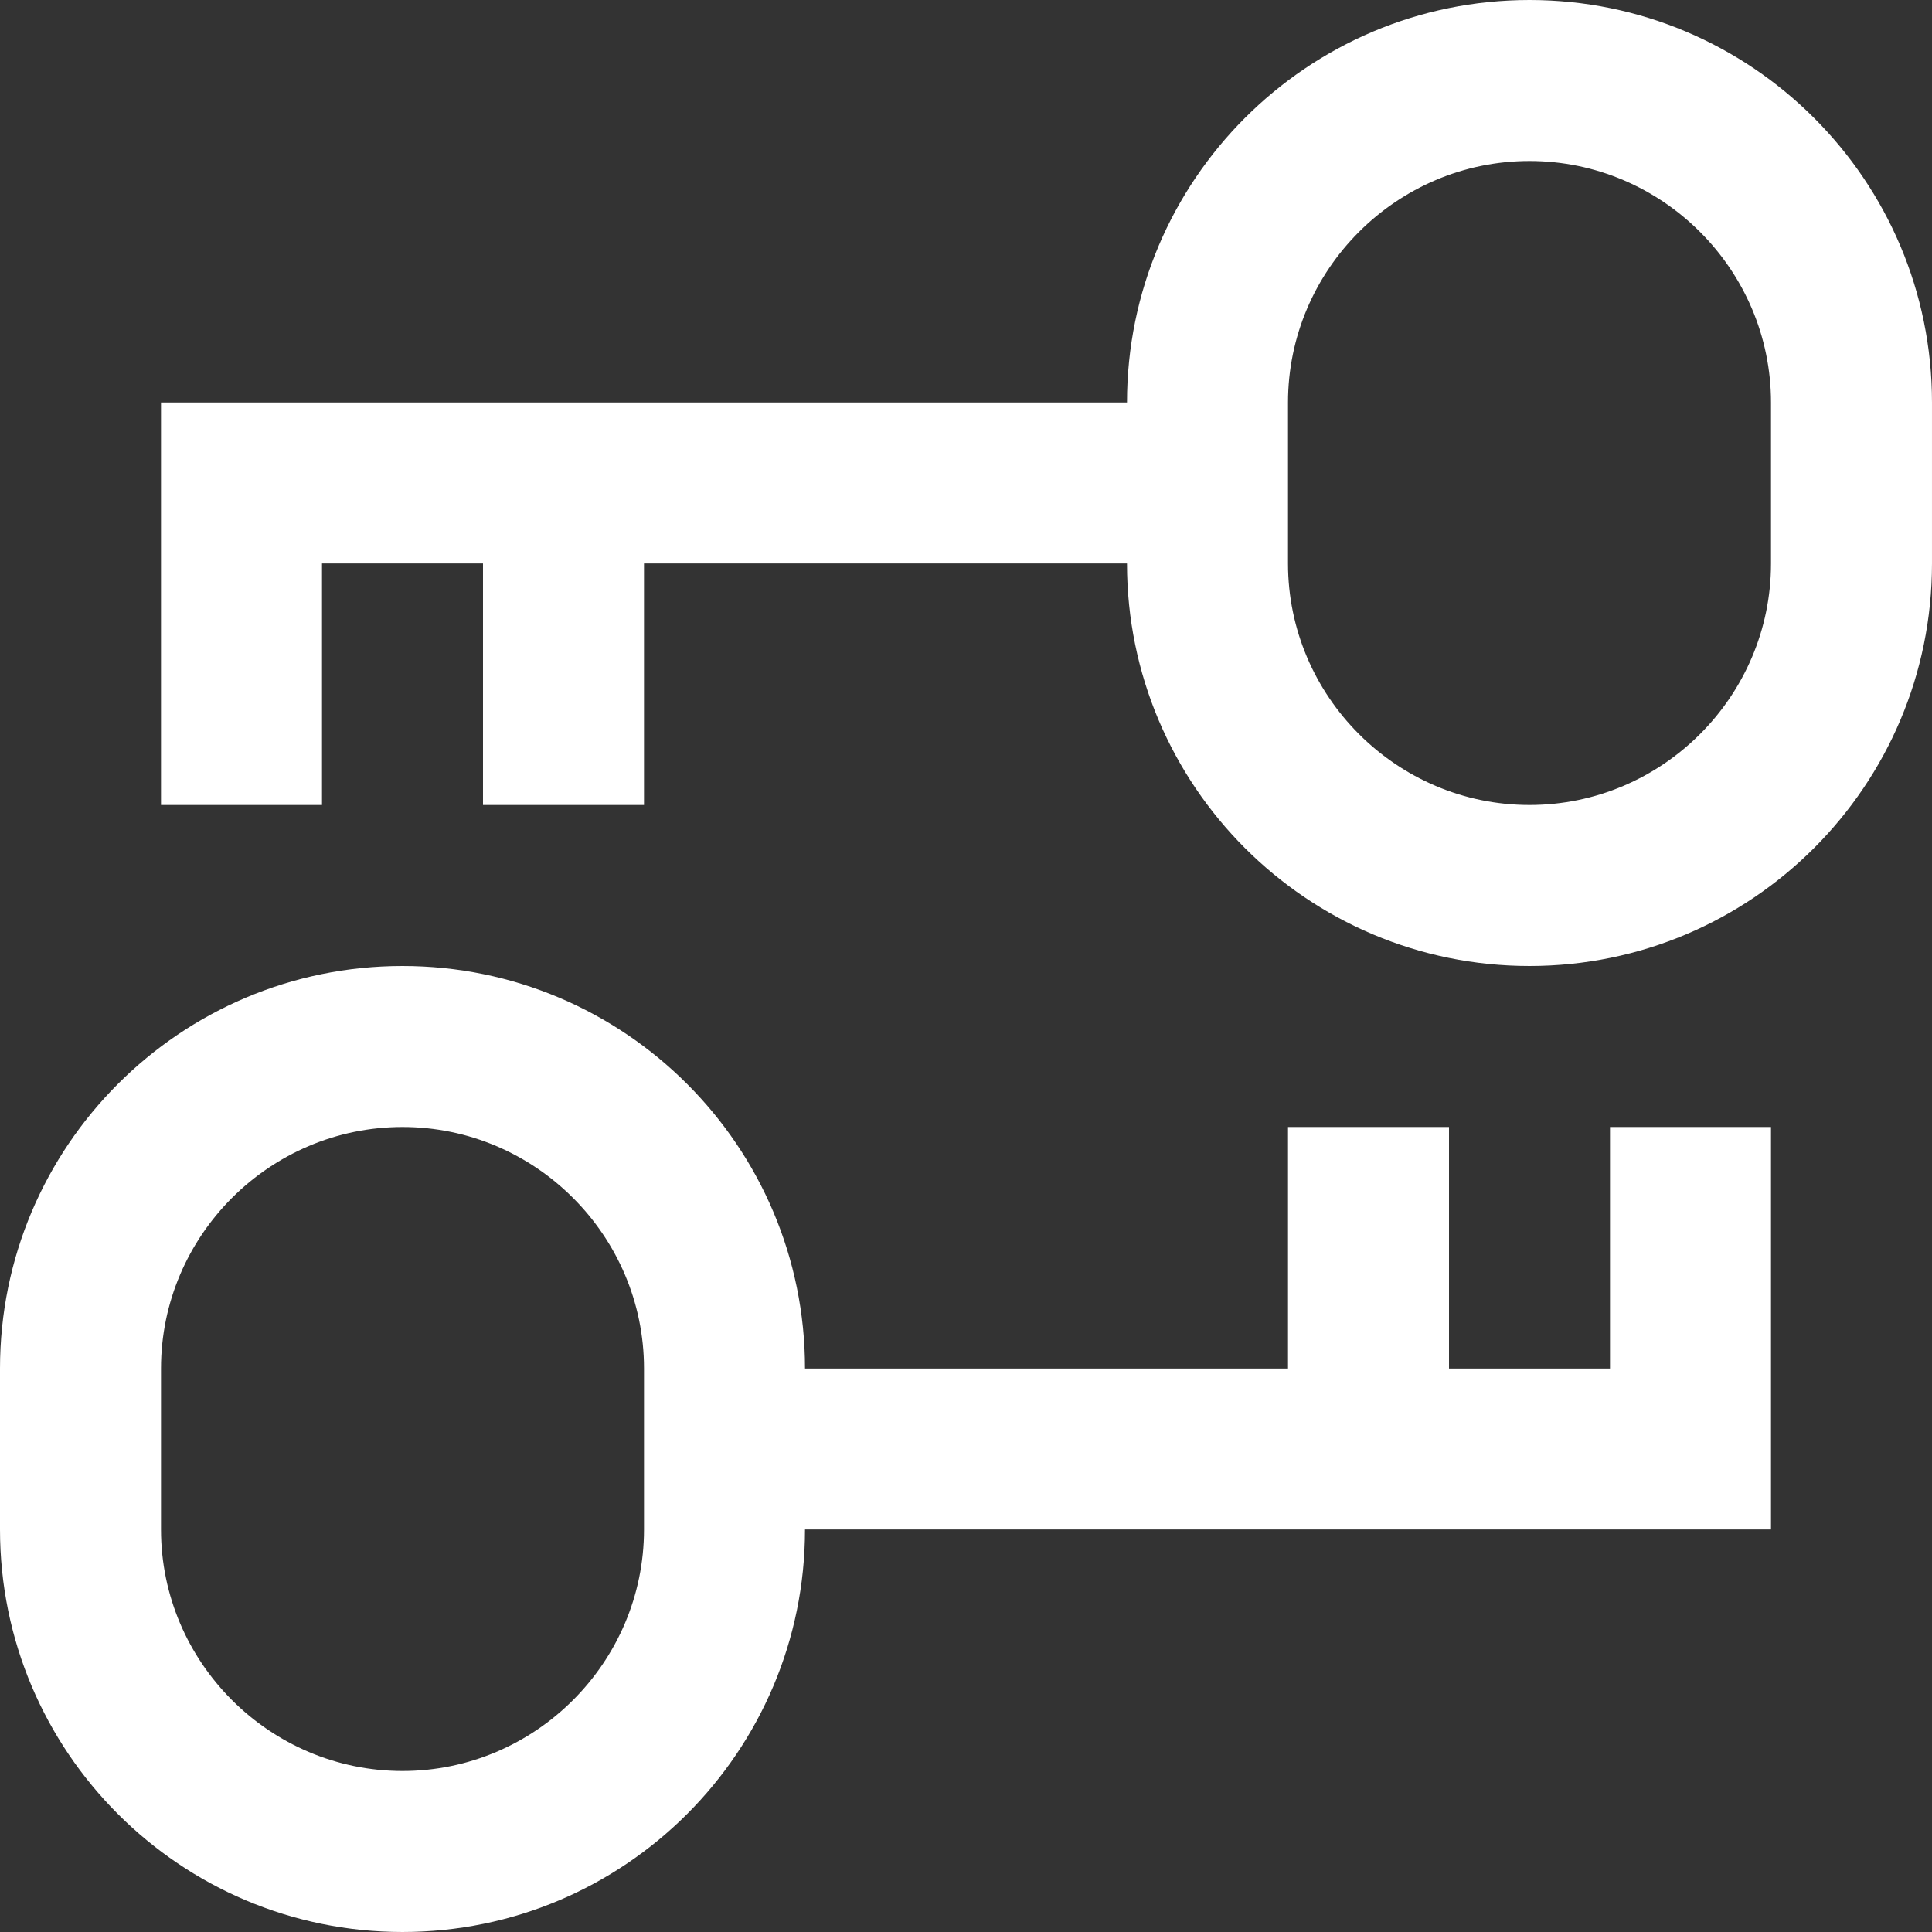
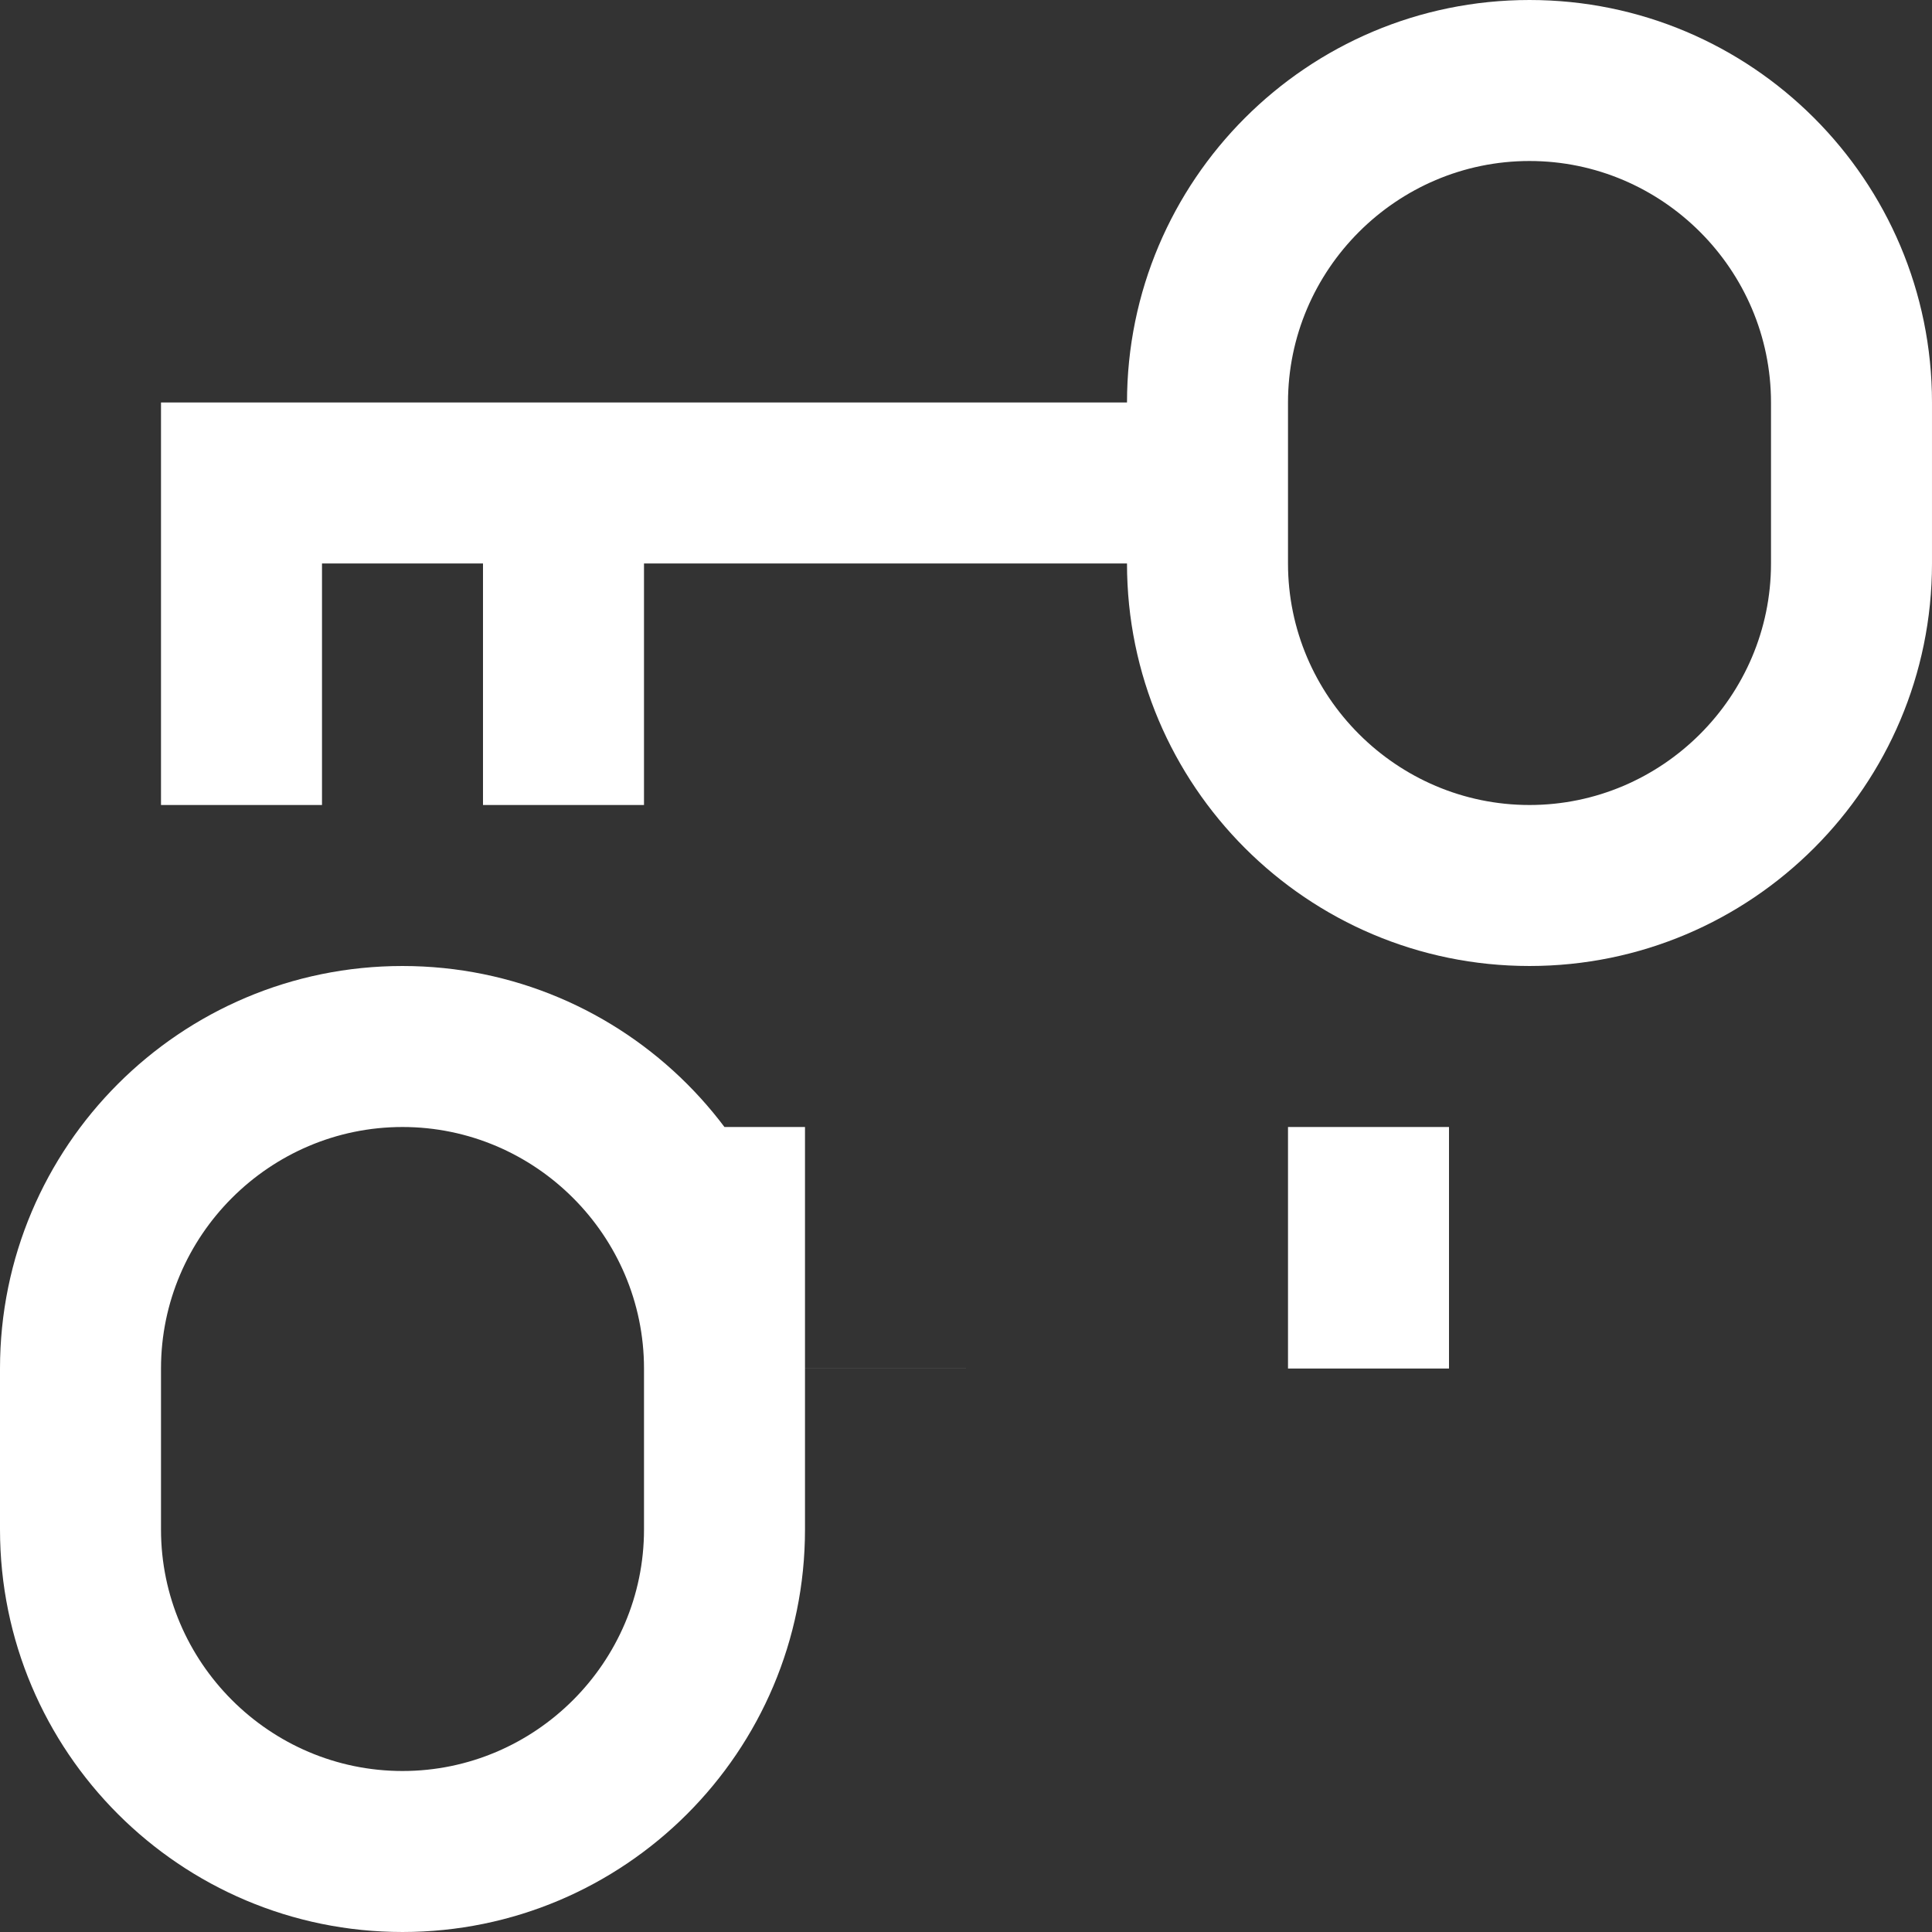
<svg xmlns="http://www.w3.org/2000/svg" fill="#fff" id="Layer_1" data-name="Layer 1" viewBox="0 0 24 24" width="512" height="512">
  <rect x="0" y="0" width="24" height="24" fill="#333333" stroke="none" />
-   <path d="M19,0c-2.76,0-5,2.24-5,5H2v5h2v-3h2v3h2v-3h6c0,2.76,2.24,5,5,5s5-2.24,5-5v-2c0-2.76-2.24-5-5-5Zm3,7c0,1.65-1.35,3-3,3s-3-1.35-3-3v-2c0-1.65,1.35-3,3-3s3,1.35,3,3v2Zm-2,10h-2v-3h-2v3h-6c0-2.76-2.24-5-5-5S0,14.24,0,17v2c0,2.76,2.24,5,5,5s5-2.24,5-5h12v-5h-2v3Zm-12,2c0,1.65-1.35,3-3,3s-3-1.35-3-3v-2c0-1.65,1.35-3,3-3s3,1.35,3,3v2Z" />
+   <path d="M19,0c-2.76,0-5,2.24-5,5H2v5h2v-3h2v3h2v-3h6c0,2.76,2.24,5,5,5s5-2.24,5-5v-2c0-2.76-2.24-5-5-5Zm3,7c0,1.65-1.35,3-3,3s-3-1.35-3-3v-2c0-1.65,1.35-3,3-3s3,1.35,3,3v2Zm-2,10h-2v-3h-2v3h-6c0-2.76-2.24-5-5-5S0,14.24,0,17v2c0,2.76,2.24,5,5,5s5-2.24,5-5v-5h-2v3Zm-12,2c0,1.65-1.35,3-3,3s-3-1.35-3-3v-2c0-1.65,1.35-3,3-3s3,1.35,3,3v2Z" />
</svg>